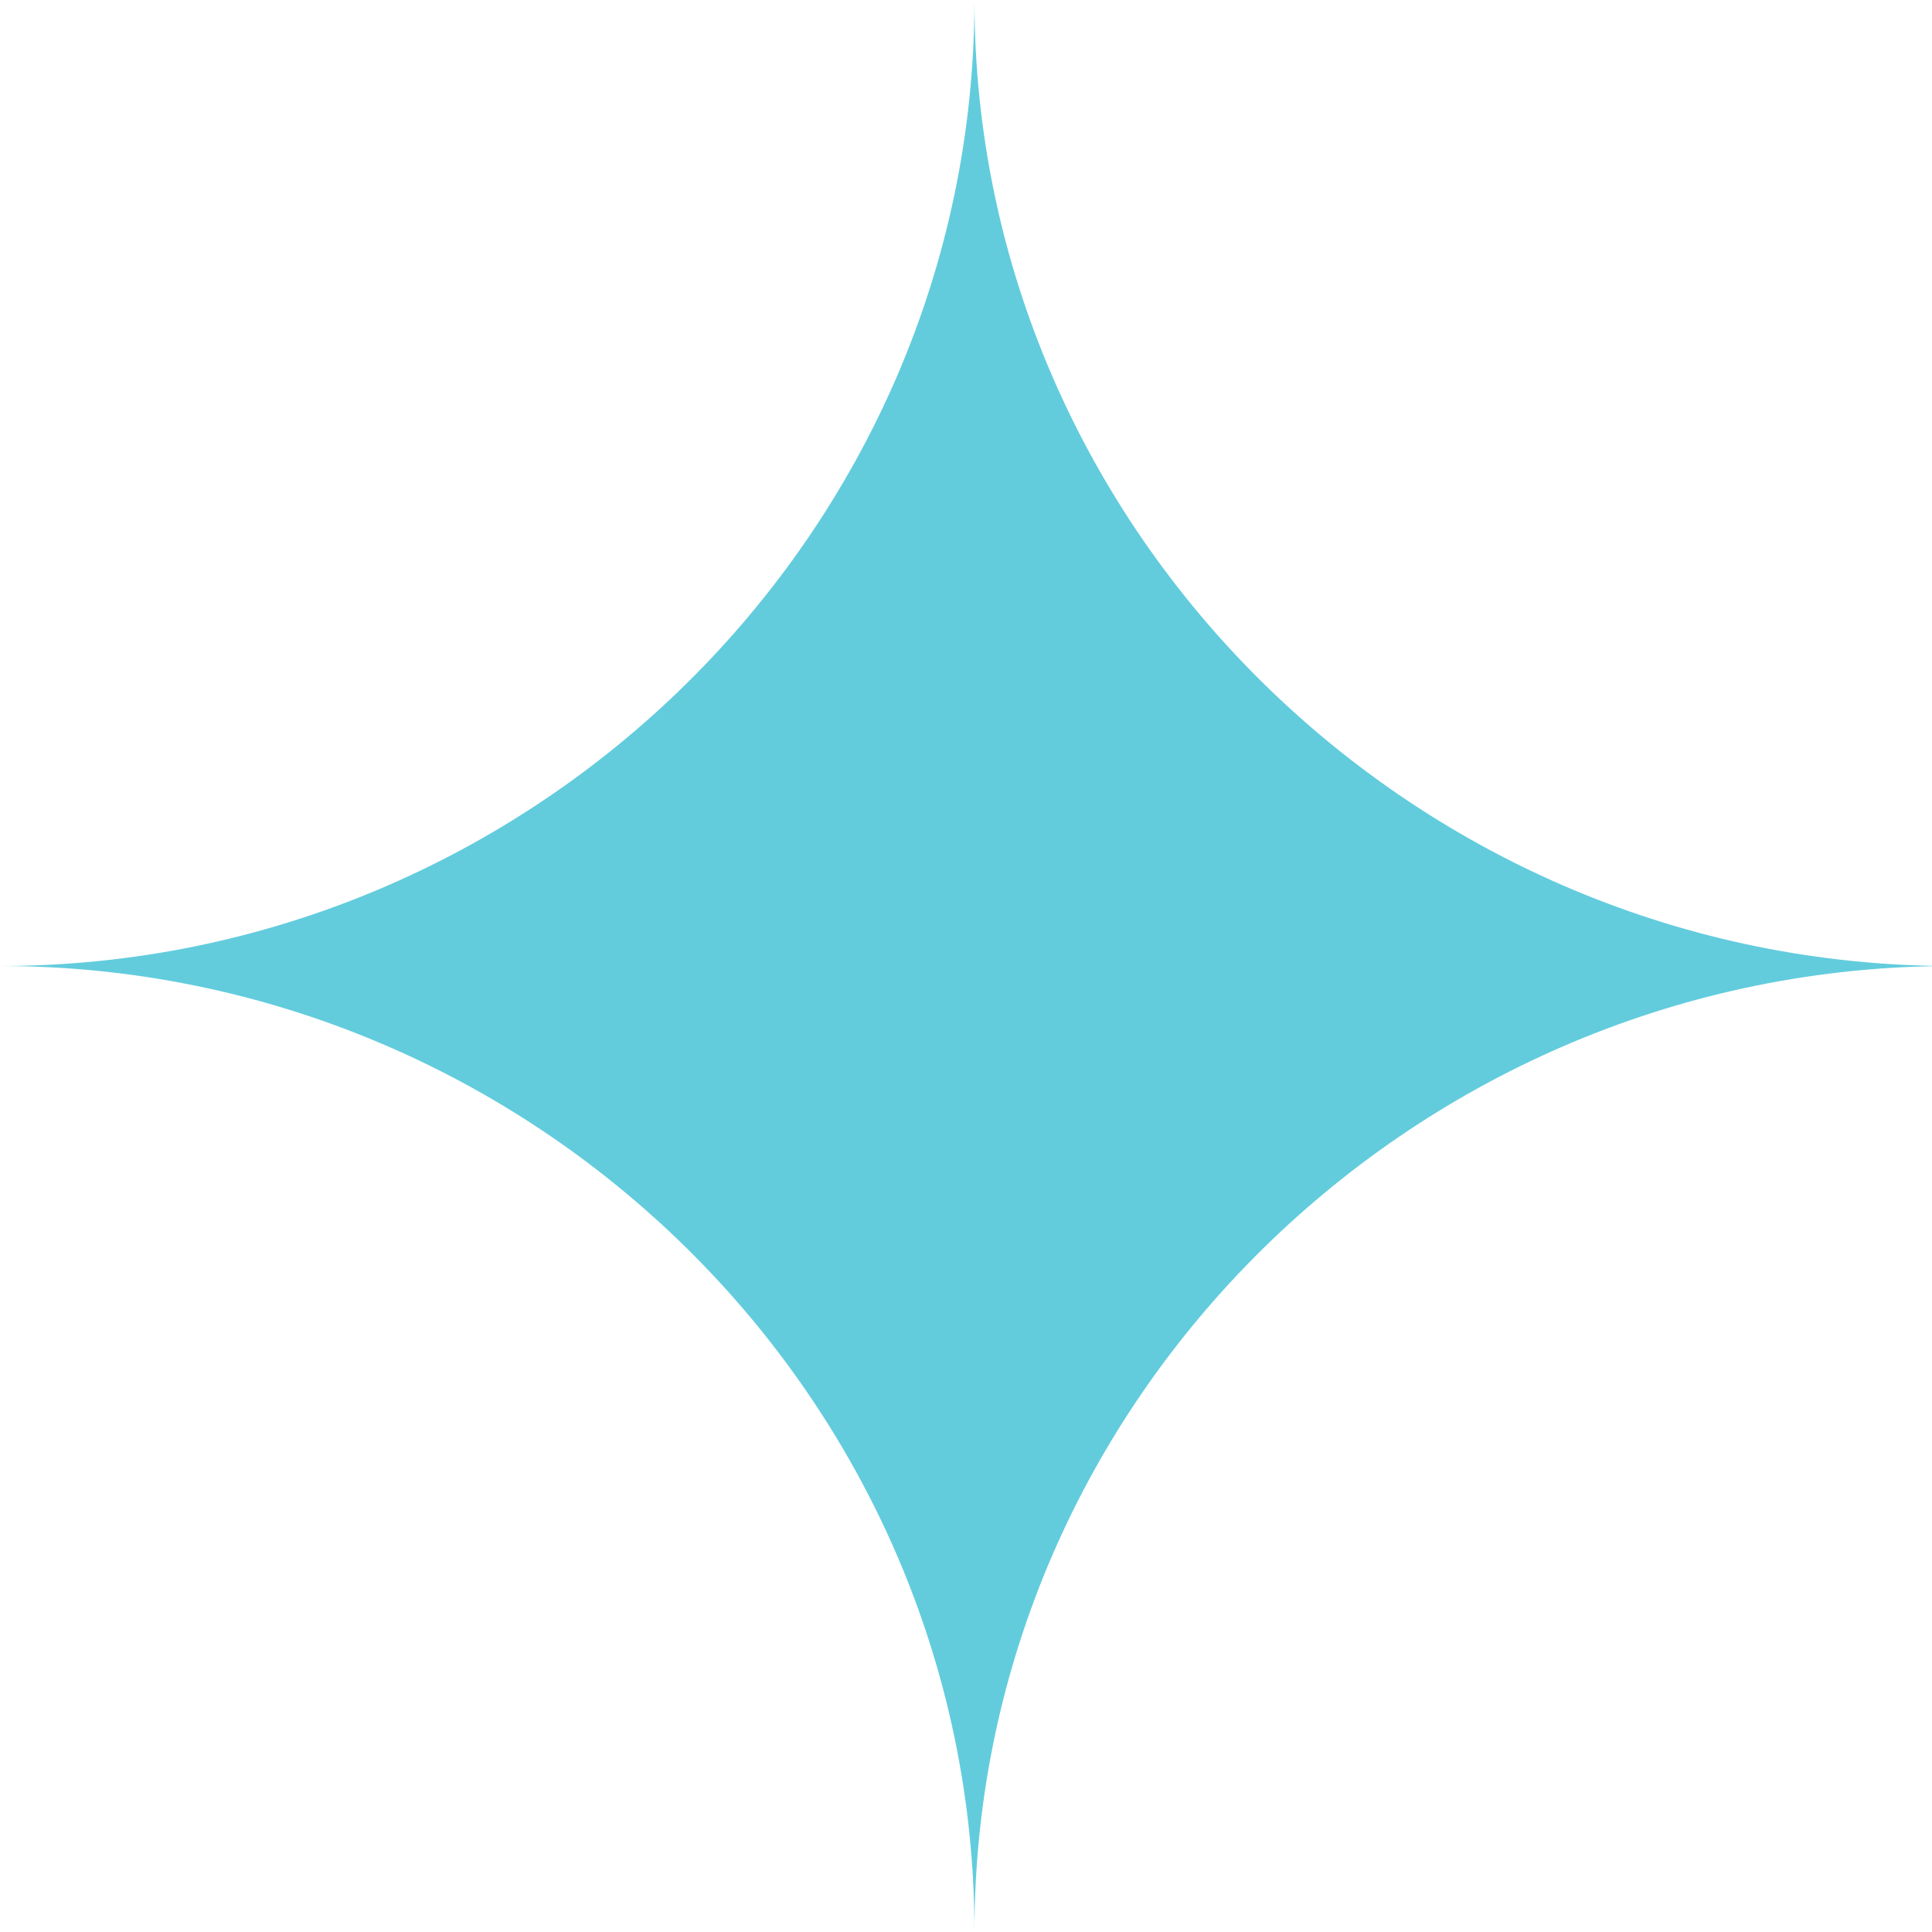
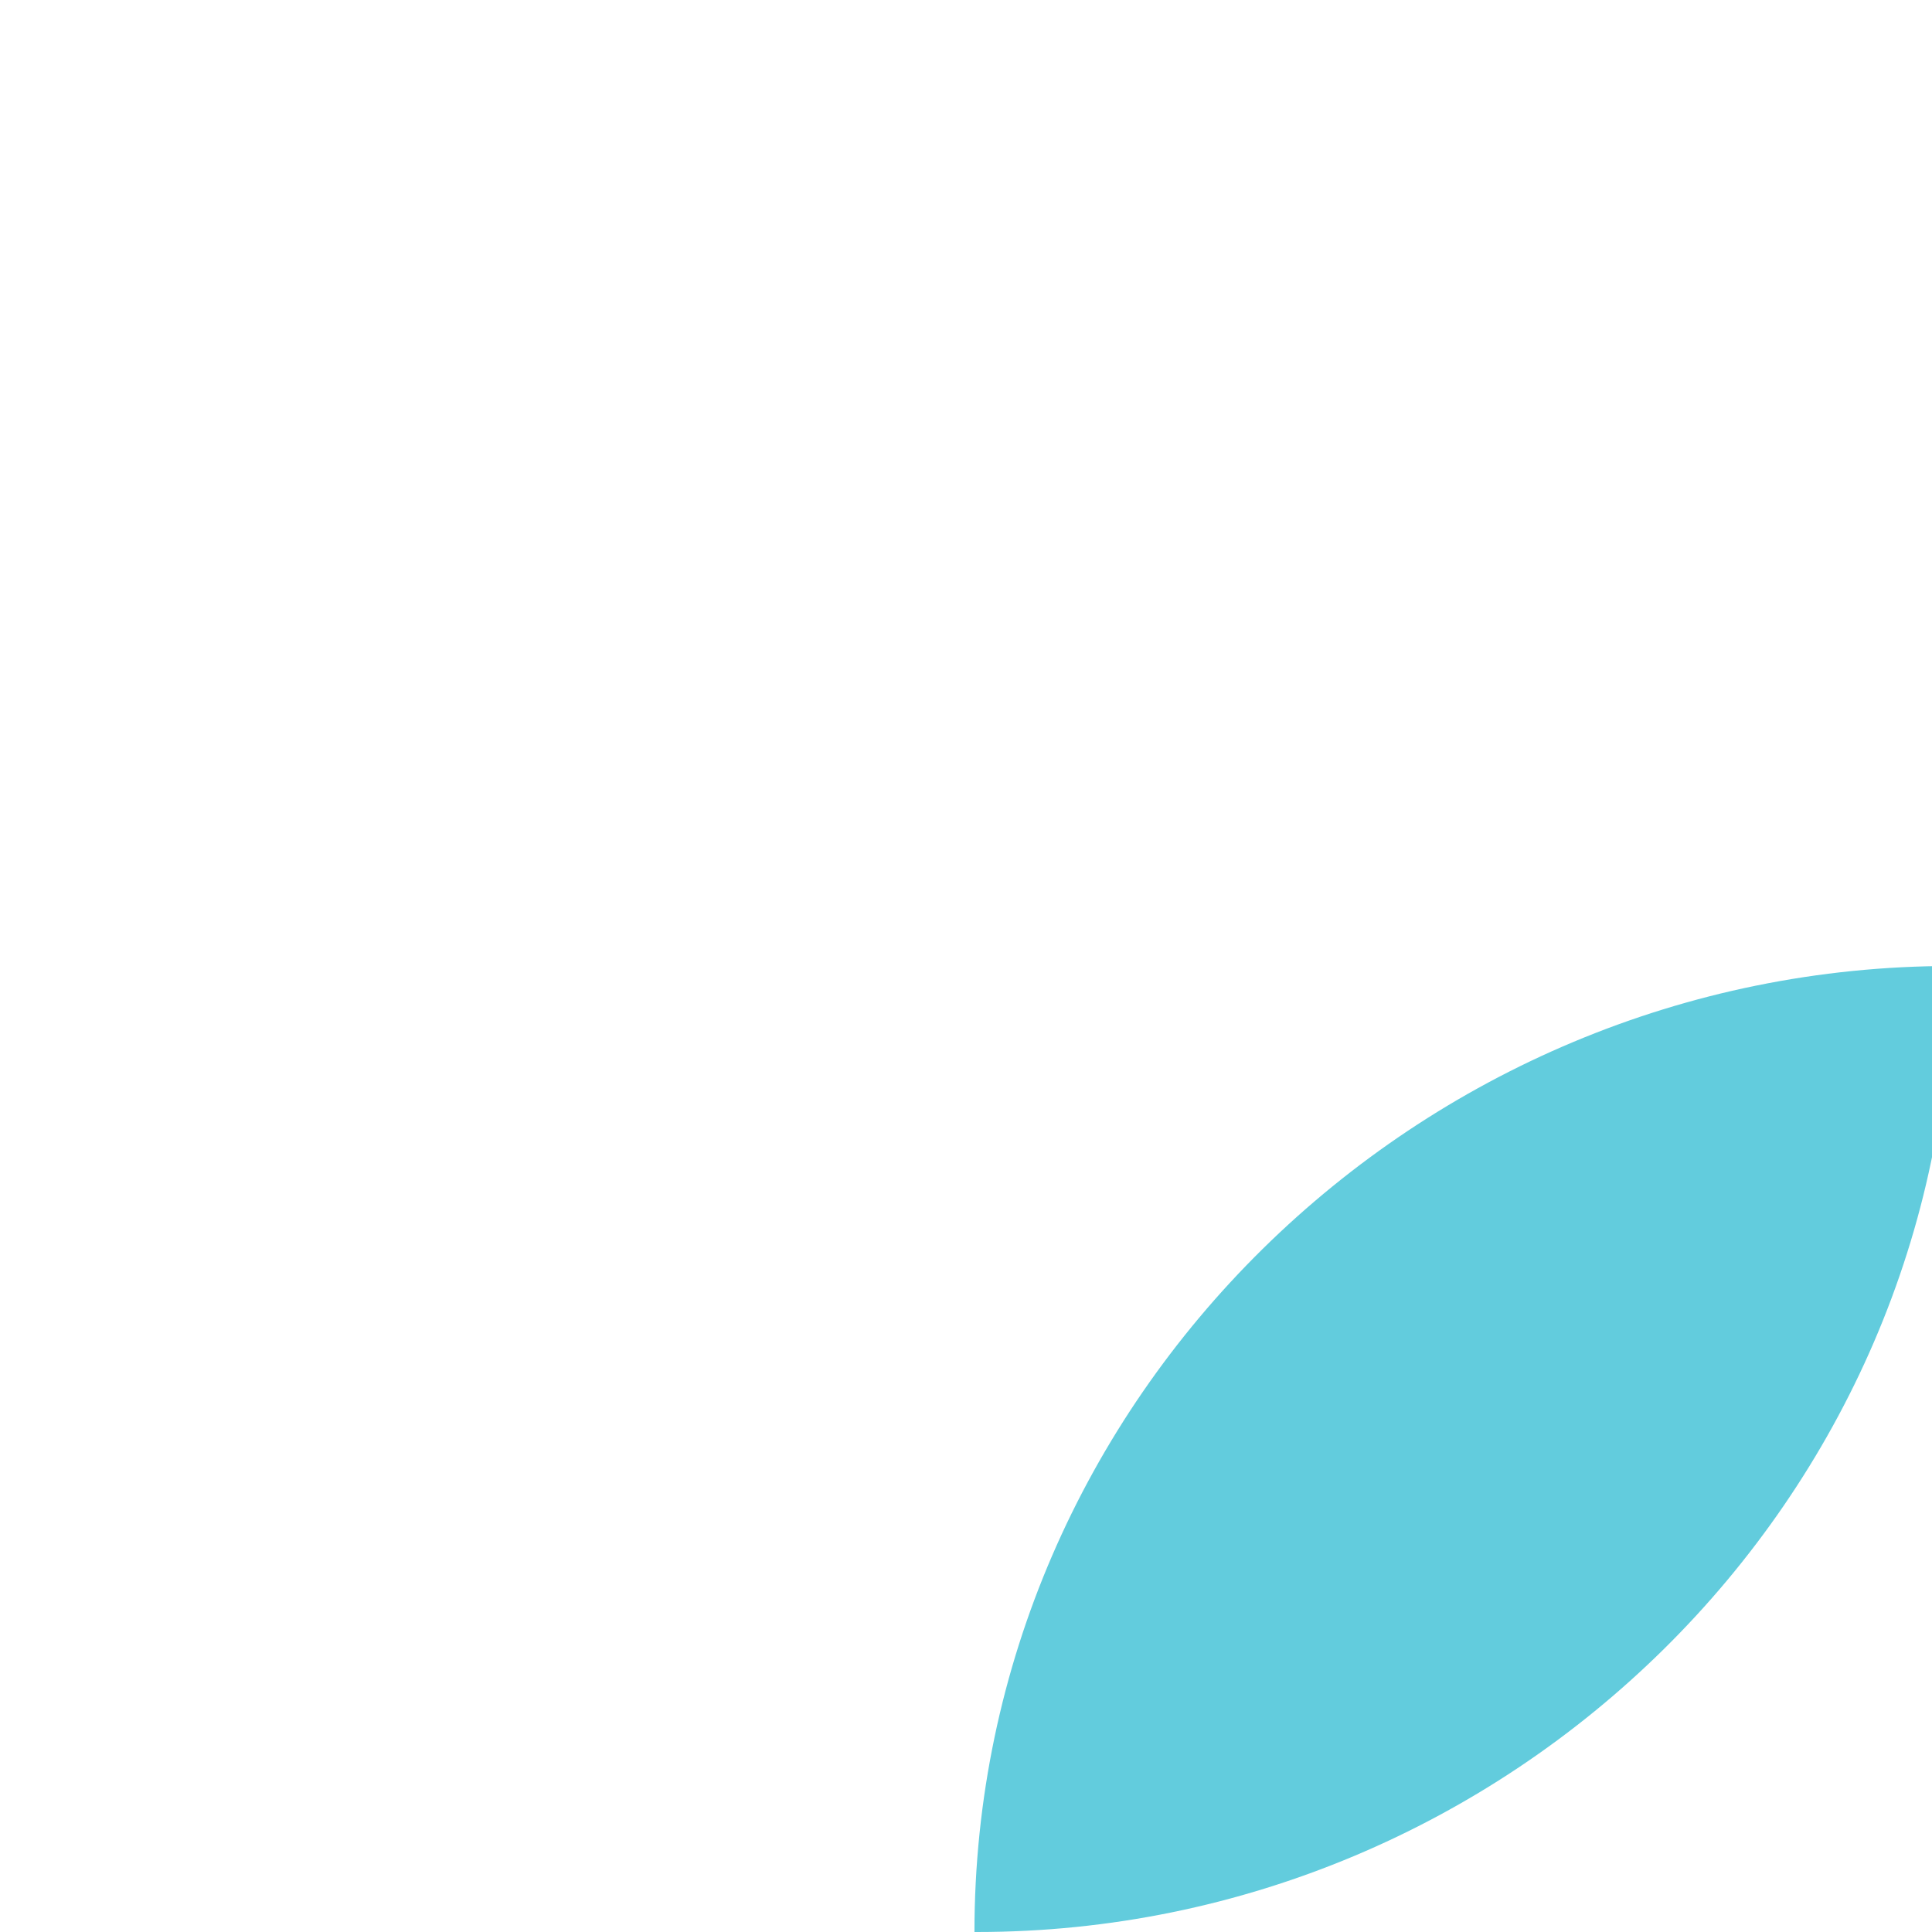
<svg xmlns="http://www.w3.org/2000/svg" id="_Слой_1" data-name="Слой 1" viewBox="0 0 32 32">
  <defs>
    <style> .cls-1 { fill: #62ccdd; fill-rule: evenodd; } </style>
  </defs>
-   <path class="cls-1" d="m16.14,32c0-8.84,7.34-16,16.18-16C23.49,16,16.14,8.83,16.14,0c0,8.83-7.31,16-16.14,16,8.84,0,16.14,7.16,16.14,16Z" />
+   <path class="cls-1" d="m16.14,32c0-8.84,7.34-16,16.18-16c0,8.83-7.31,16-16.14,16,8.84,0,16.14,7.16,16.14,16Z" />
</svg>